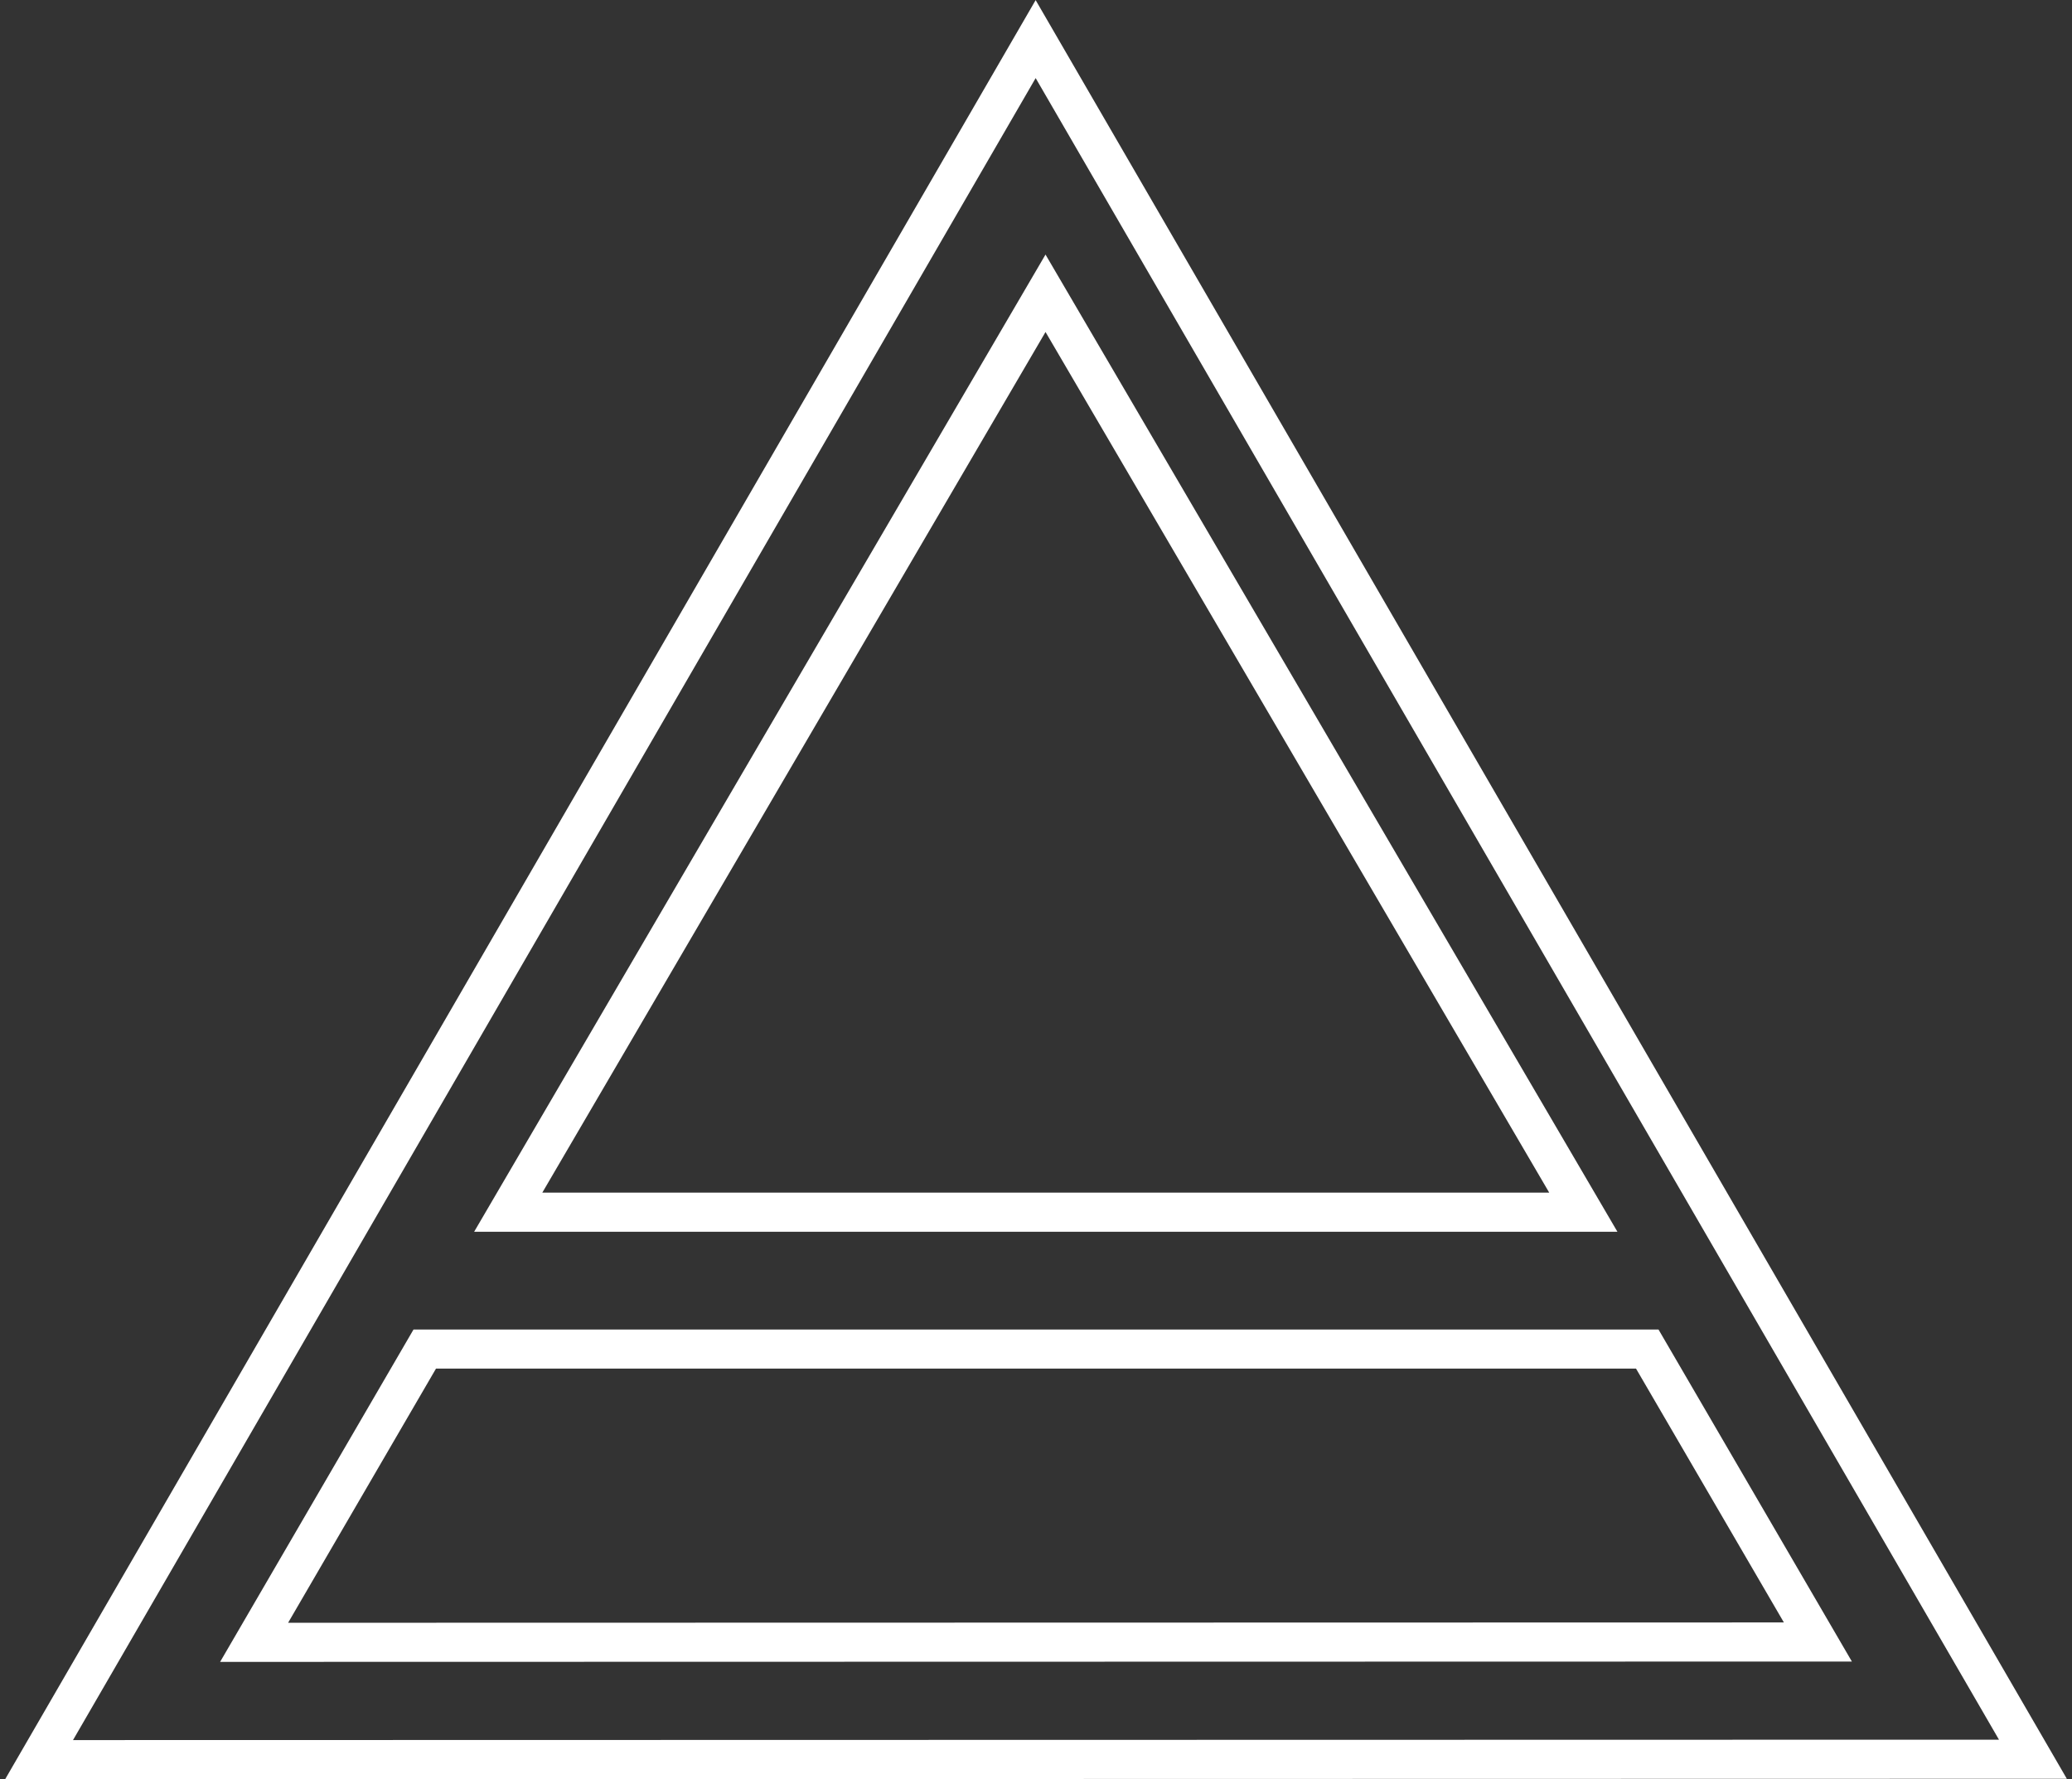
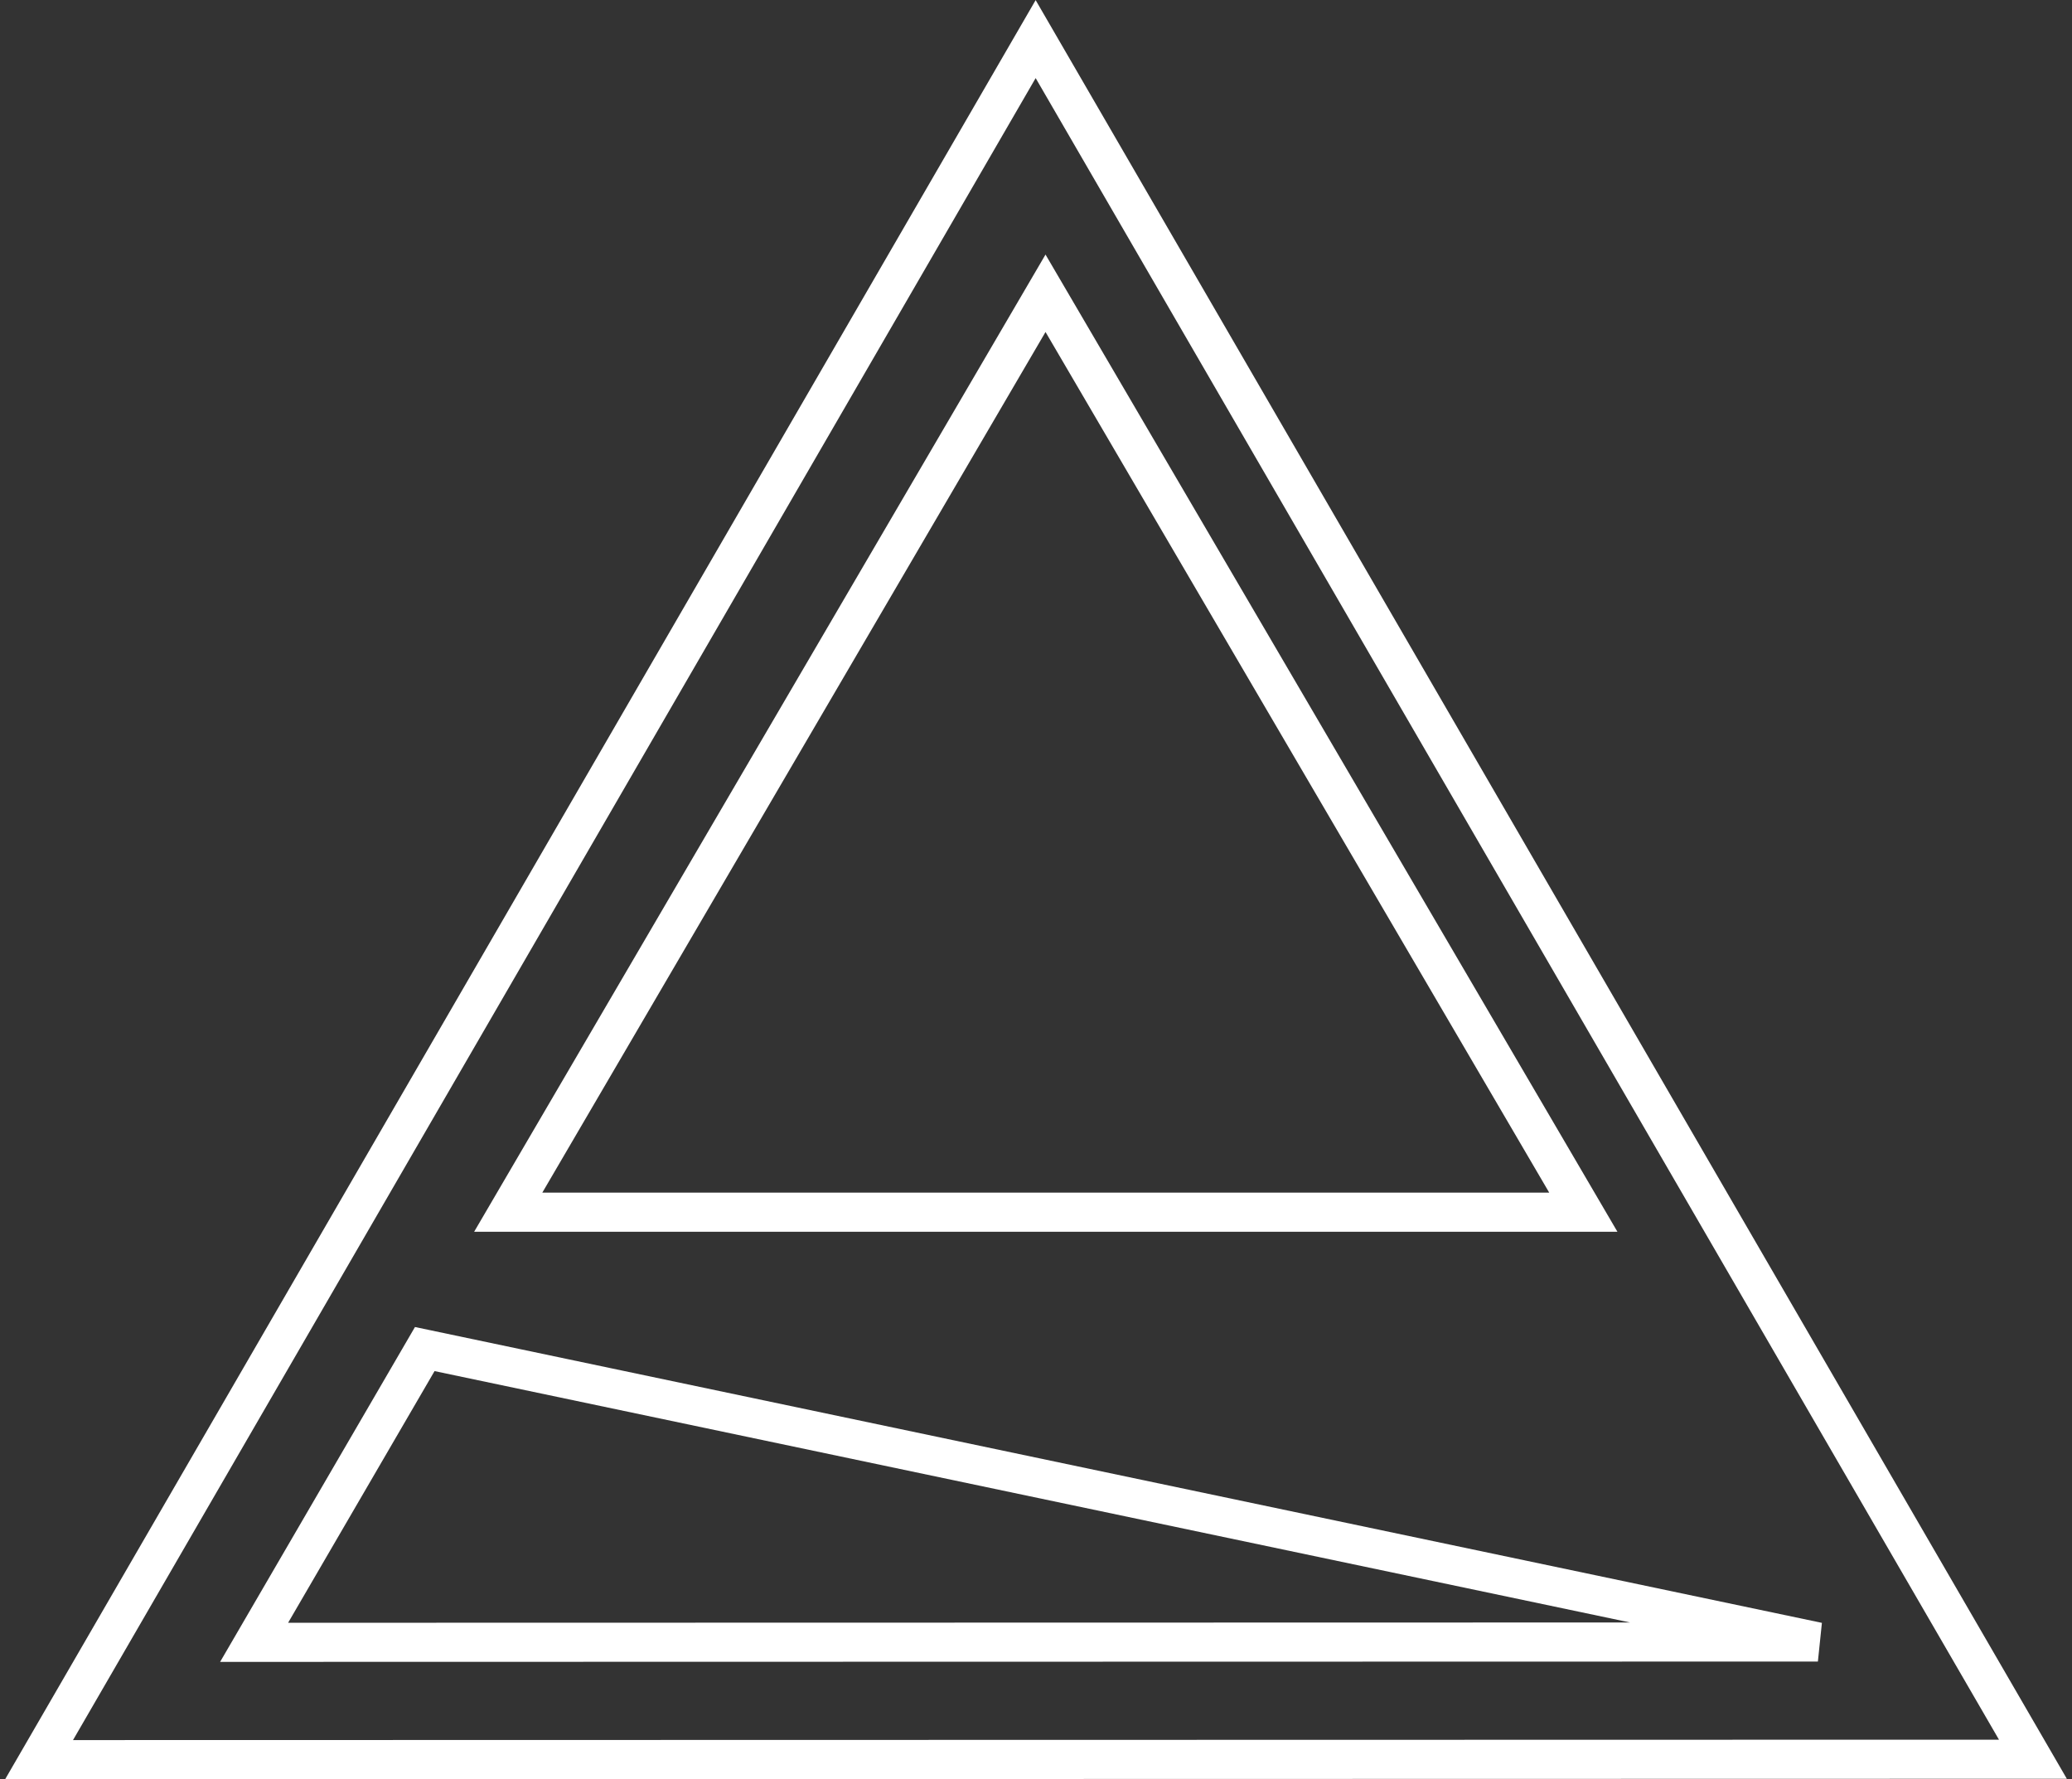
<svg xmlns="http://www.w3.org/2000/svg" width="106px" height="91px" viewBox="0 0 106 91" version="1.1">
  <rect x="0" y="0" width="106" height="91" fill="#333333" stroke="none" />
  <title>Shape</title>
  <desc>Created with Sketch.</desc>
  <g id="Page-1" stroke="none" stroke-width="1" fill="none" fill-rule="evenodd">
-     <path d="M52.982,2 L2,90 L104,89.979 L52.982,2 Z M53.487,15 L81,62 L26,62 L53.487,15 Z M21.73,69 L84.271,69 L93,83.983 L13,84 L21.73,69 Z" id="Shape" stroke="#FFFFFF" stroke-width="2" />
+     <path d="M52.982,2 L2,90 L104,89.979 L52.982,2 Z M53.487,15 L81,62 L26,62 L53.487,15 Z M21.73,69 L93,83.983 L13,84 L21.73,69 Z" id="Shape" stroke="#FFFFFF" stroke-width="2" />
  </g>
</svg>